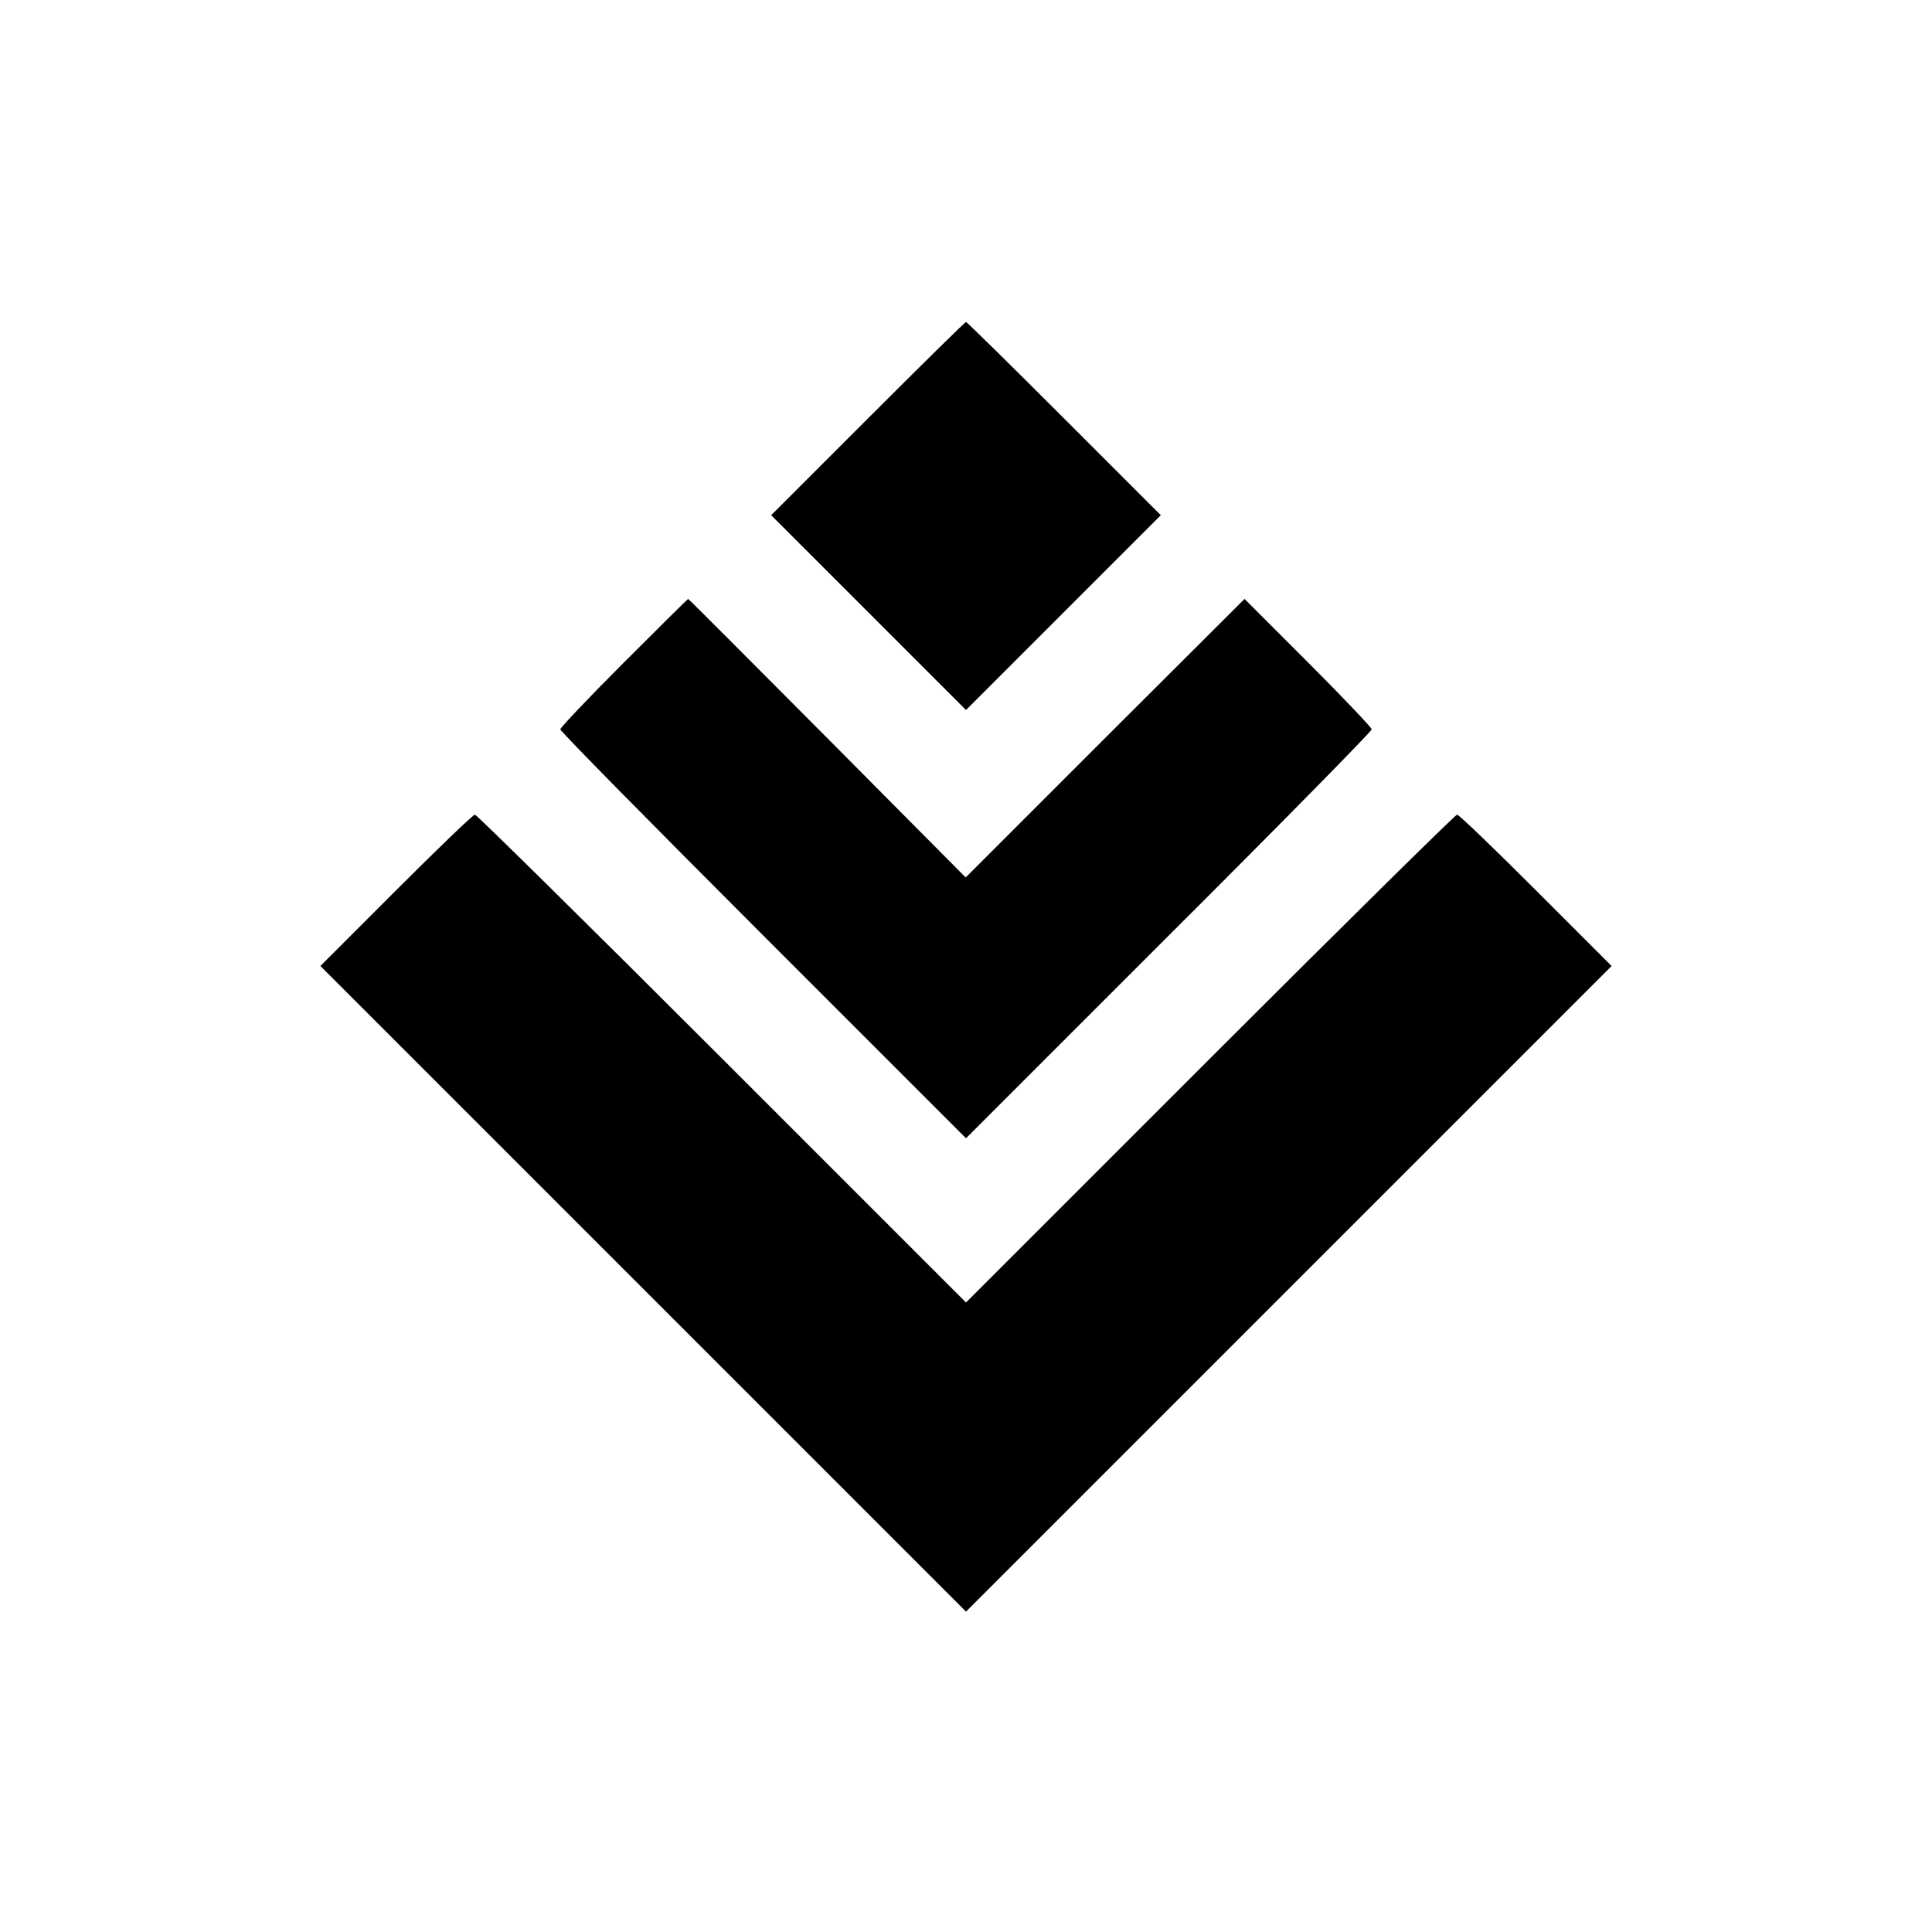
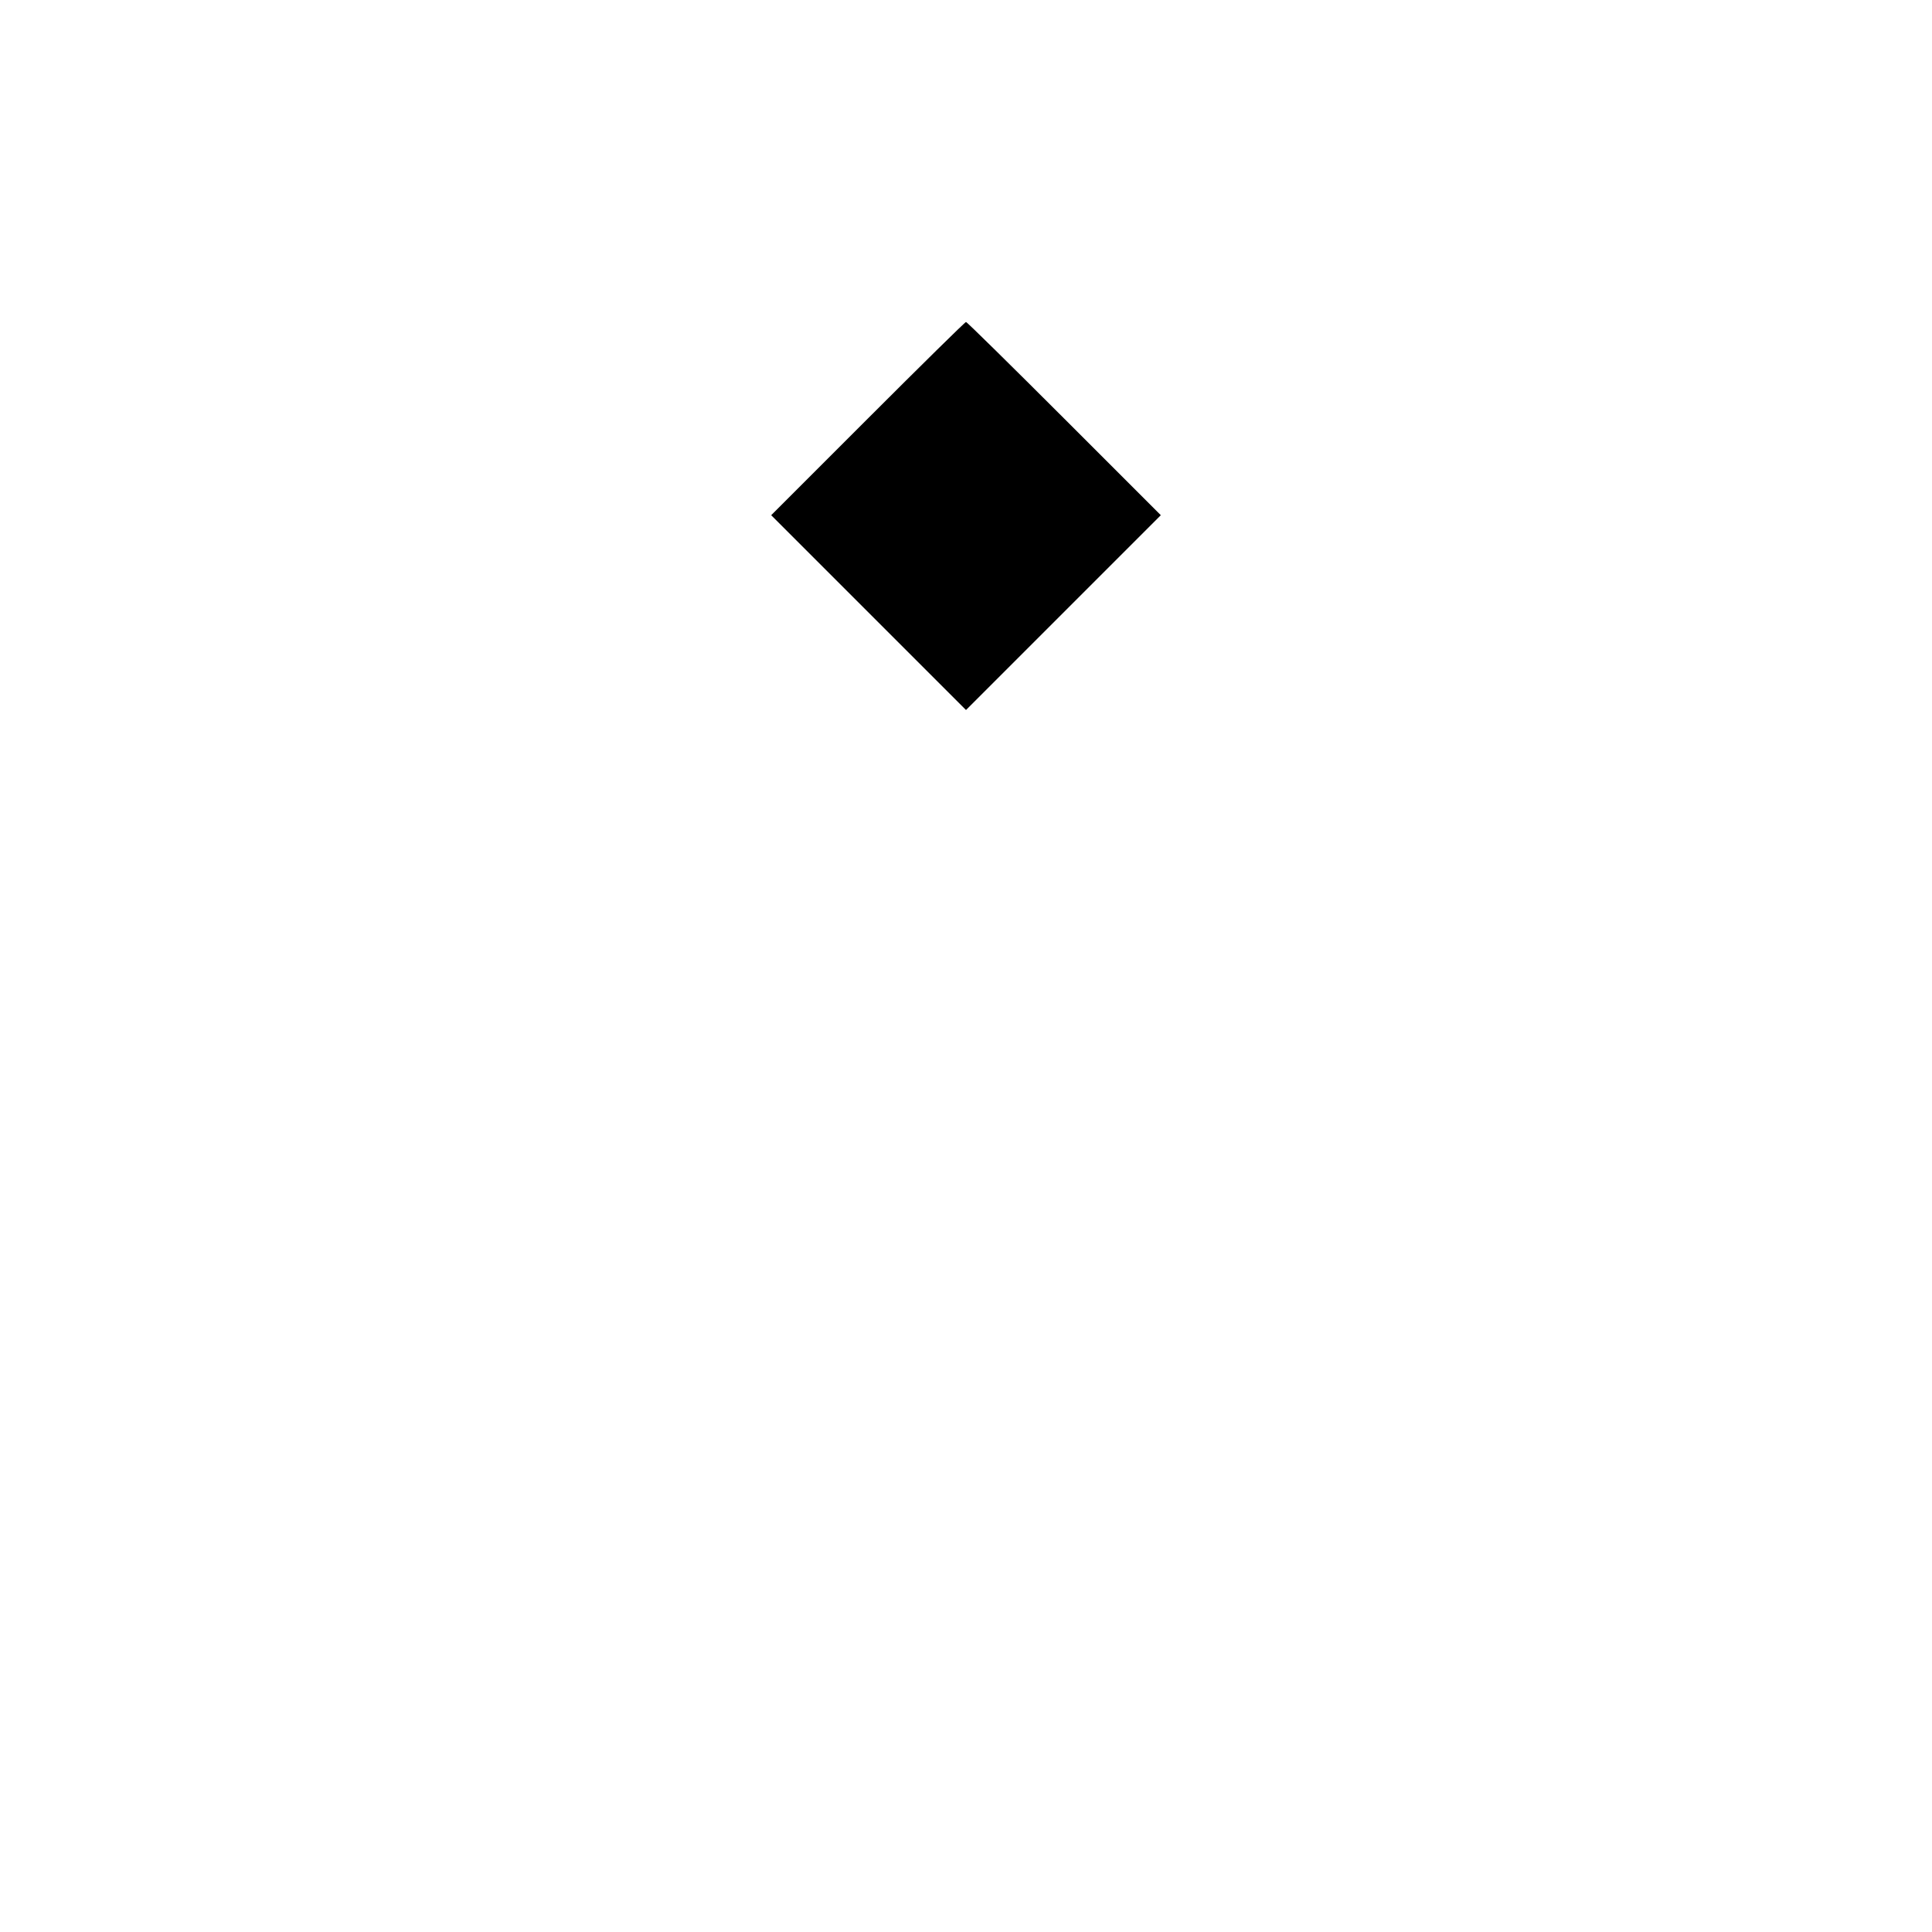
<svg xmlns="http://www.w3.org/2000/svg" version="1.0" width="600pt" height="600pt" viewBox="0 0 600 600" preserveAspectRatio="xMidYMid meet">
  <g transform="translate(0,600) scale(0.1,-0.1)" fill="#000000" stroke="none">
    <path d="M2695 4700 l-300 -300 303 -303 302 -302 302 302 303 303 -300 300 c-165 165 -302 300 -305 300 -3 0 -140 -135 -305 -300z" />
-     <path d="M1937 3942 c-108 -108 -197 -202 -197 -207 0 -6 284 -294 630 -640 l630 -630 630 630 c347 346 630 634 630 640 0 5 -89 99 -197 207 l-198 198 -433 -432 -433 -433 -430 433 c-236 237 -430 432 -432 432 -1 0 -91 -89 -200 -198z" />
-     <path d="M1230 3235 l-235 -235 1003 -1003 1002 -1002 1002 1002 1003 1003 -235 235 c-129 129 -239 235 -245 235 -5 0 -351 -341 -767 -757 l-758 -758 -758 758 c-416 416 -762 757 -767 757 -6 0 -116 -106 -245 -235z" />
  </g>
</svg>